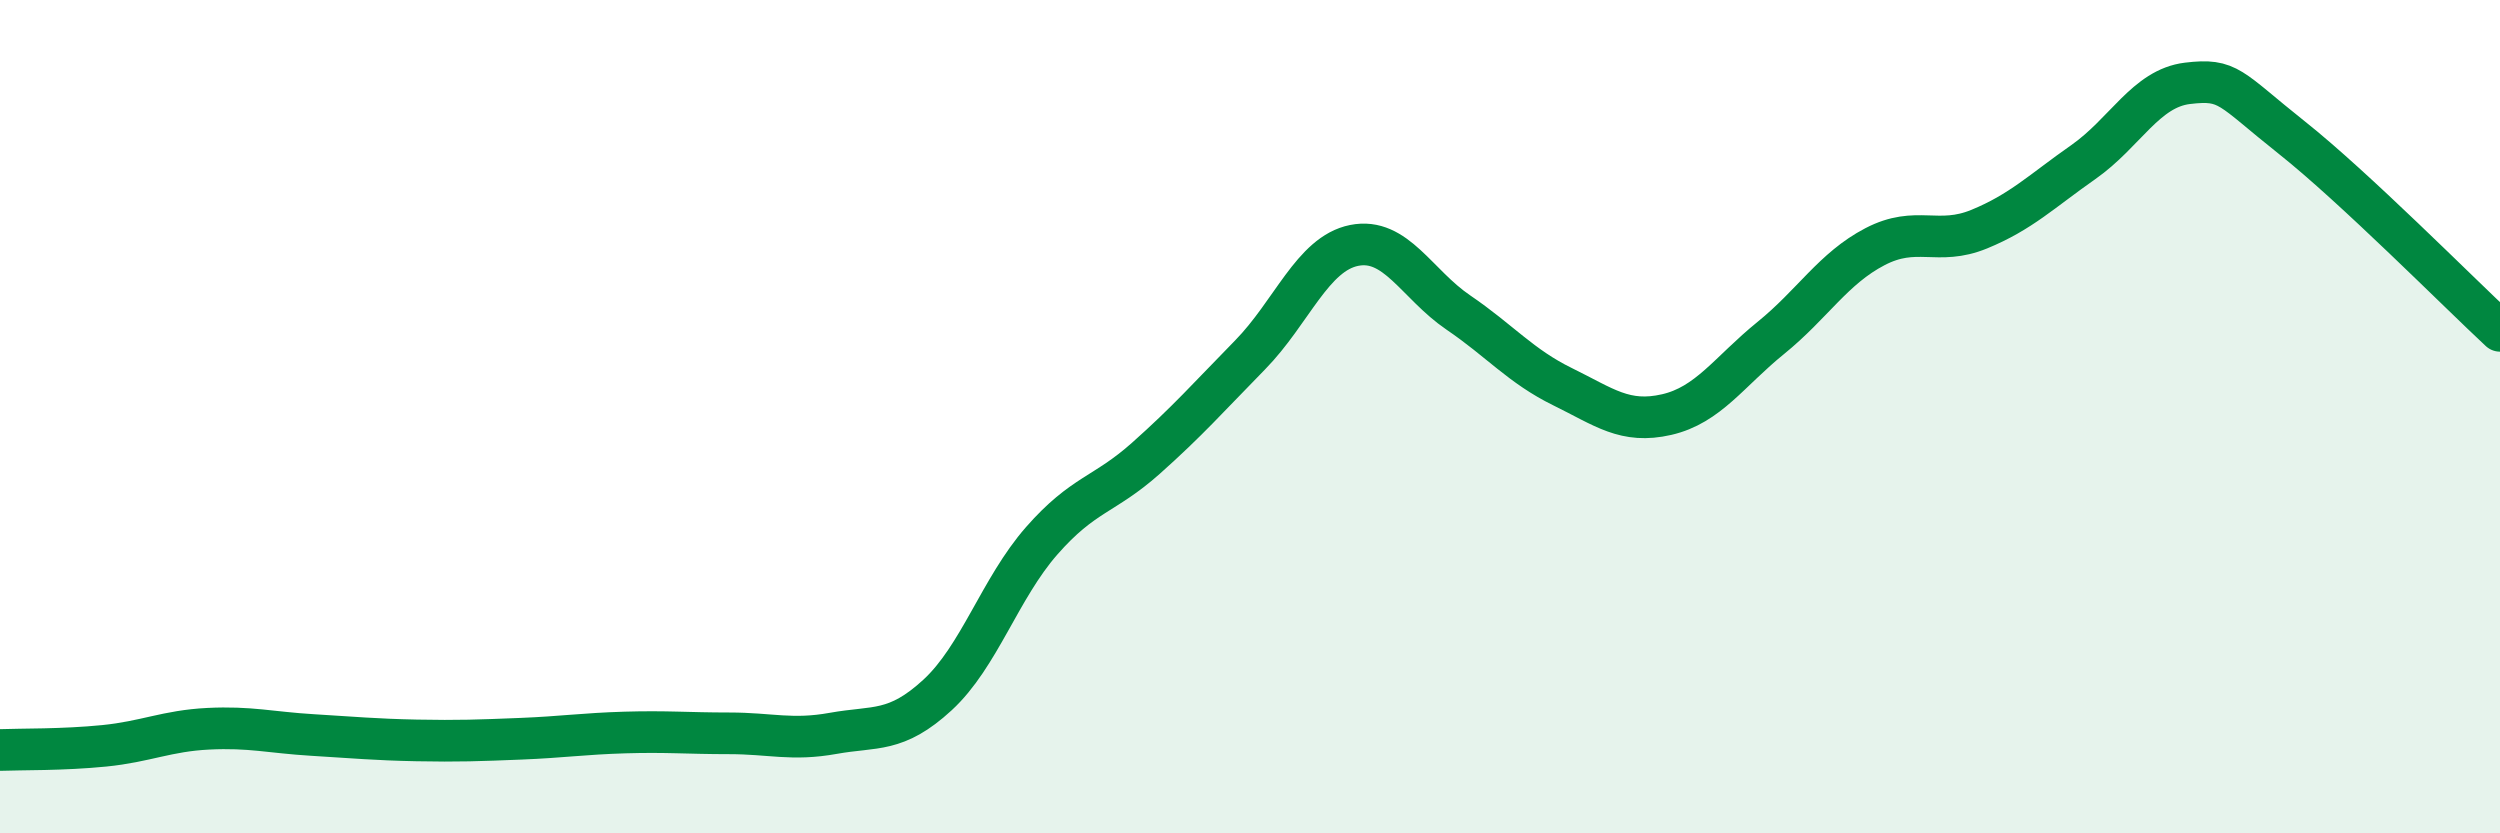
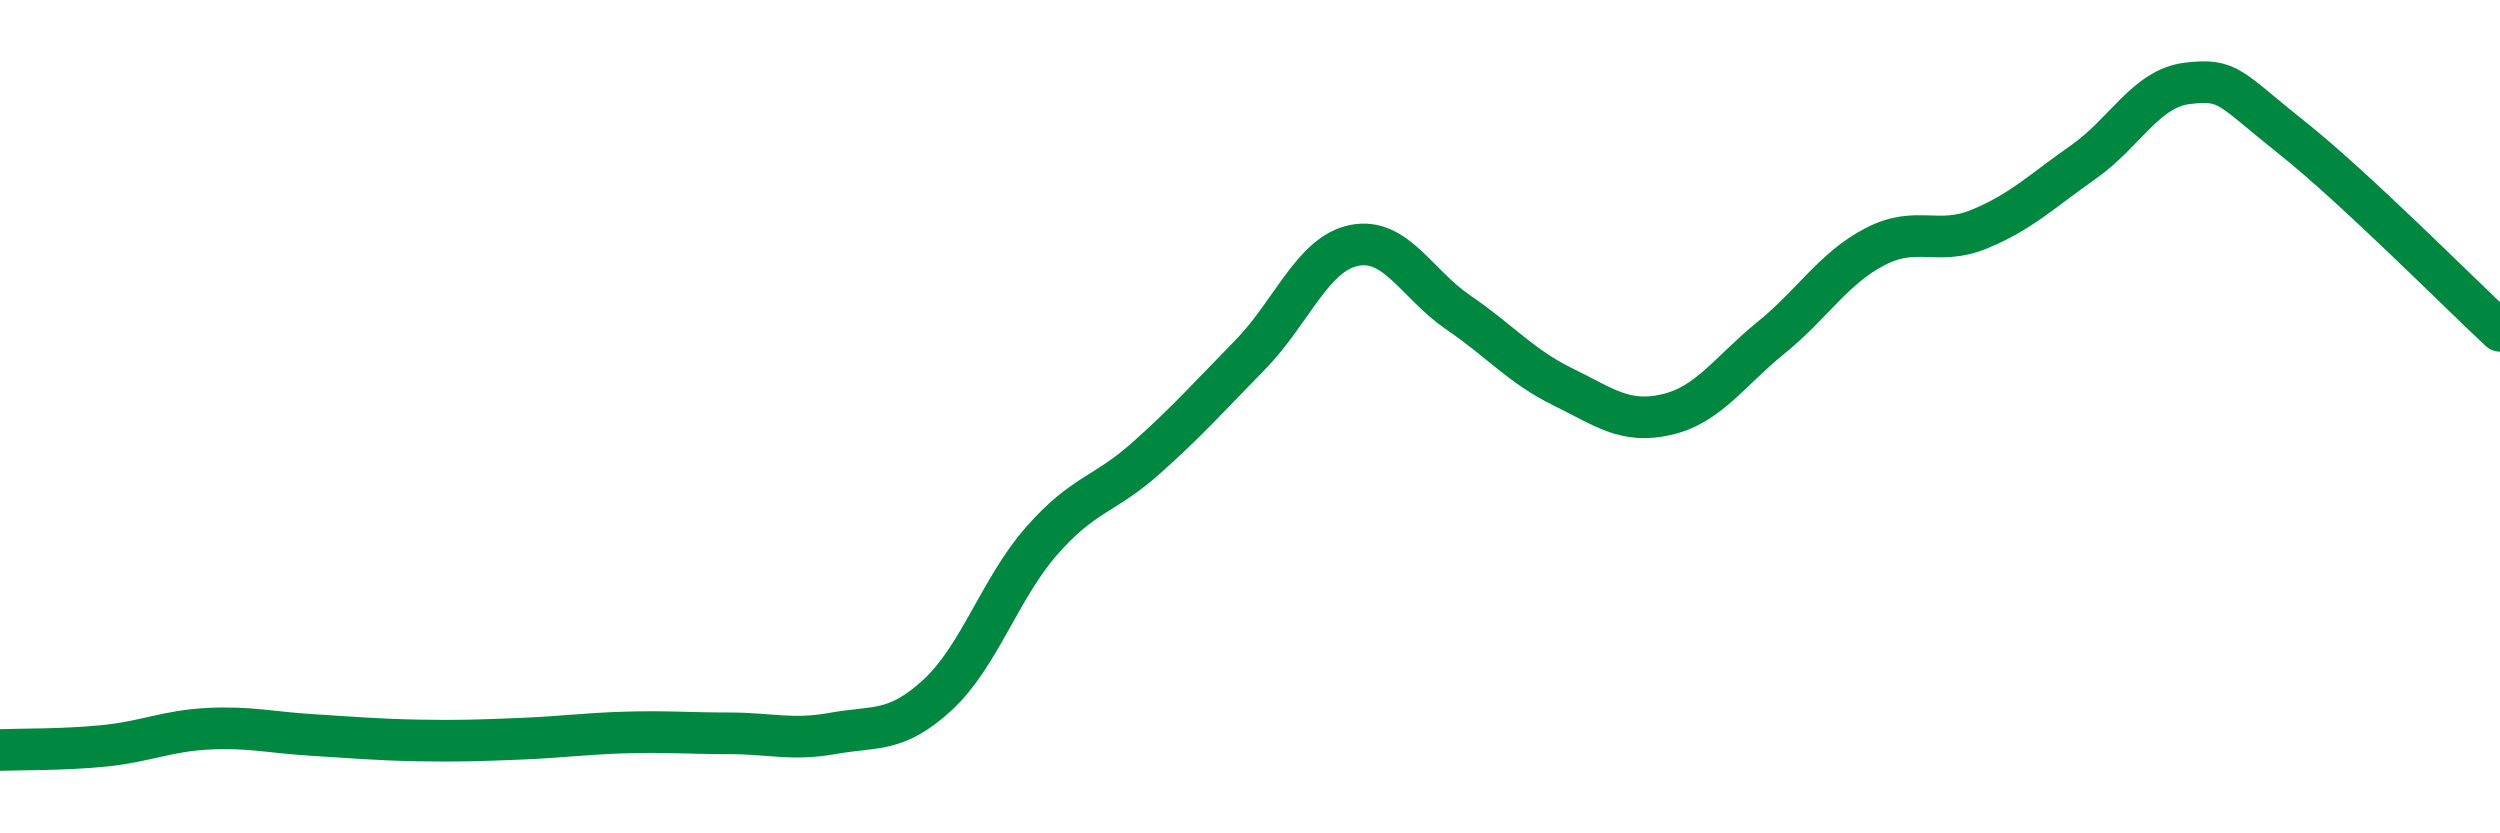
<svg xmlns="http://www.w3.org/2000/svg" width="60" height="20" viewBox="0 0 60 20">
-   <path d="M 0,18 C 0.5,17.98 1.5,18 2.5,17.9 C 3.5,17.8 4,17.54 5,17.49 C 6,17.44 6.5,17.58 7.5,17.64 C 8.5,17.7 9,17.75 10,17.77 C 11,17.79 11.5,17.77 12.5,17.73 C 13.5,17.69 14,17.61 15,17.58 C 16,17.55 16.5,17.6 17.5,17.6 C 18.5,17.6 19,17.78 20,17.6 C 21,17.42 21.5,17.6 22.5,16.68 C 23.5,15.76 24,14.12 25,12.98 C 26,11.84 26.5,11.89 27.5,11 C 28.5,10.11 29,9.54 30,8.52 C 31,7.5 31.5,6.09 32.5,5.89 C 33.5,5.69 34,6.82 35,7.5 C 36,8.18 36.5,8.79 37.5,9.28 C 38.5,9.77 39,10.18 40,9.95 C 41,9.72 41.5,8.92 42.5,8.11 C 43.5,7.3 44,6.44 45,5.92 C 46,5.4 46.5,5.91 47.5,5.5 C 48.5,5.09 49,4.59 50,3.89 C 51,3.19 51.5,2.12 52.5,2 C 53.5,1.88 53.5,2.11 55,3.3 C 56.5,4.49 59,7.01 60,7.94L60 20L0 20Z" fill="#008740" opacity="0.1" stroke-linecap="round" stroke-linejoin="round" />
  <path d="M 0,18 C 0.5,17.98 1.5,18 2.5,17.9 C 3.5,17.8 4,17.54 5,17.49 C 6,17.44 6.5,17.58 7.5,17.64 C 8.5,17.7 9,17.75 10,17.77 C 11,17.79 11.5,17.77 12.5,17.73 C 13.5,17.69 14,17.61 15,17.58 C 16,17.55 16.5,17.6 17.5,17.6 C 18.5,17.6 19,17.78 20,17.6 C 21,17.42 21.5,17.6 22.5,16.68 C 23.5,15.76 24,14.12 25,12.98 C 26,11.84 26.5,11.89 27.5,11 C 28.5,10.11 29,9.54 30,8.52 C 31,7.5 31.5,6.09 32.5,5.89 C 33.5,5.69 34,6.82 35,7.5 C 36,8.18 36.5,8.79 37.5,9.28 C 38.5,9.77 39,10.18 40,9.95 C 41,9.72 41.5,8.92 42.5,8.11 C 43.5,7.3 44,6.44 45,5.92 C 46,5.4 46.5,5.91 47.5,5.5 C 48.5,5.09 49,4.59 50,3.89 C 51,3.19 51.5,2.12 52.5,2 C 53.5,1.88 53.5,2.11 55,3.3 C 56.5,4.49 59,7.01 60,7.94" stroke="#008740" stroke-width="1" fill="none" stroke-linecap="round" stroke-linejoin="round" />
</svg>